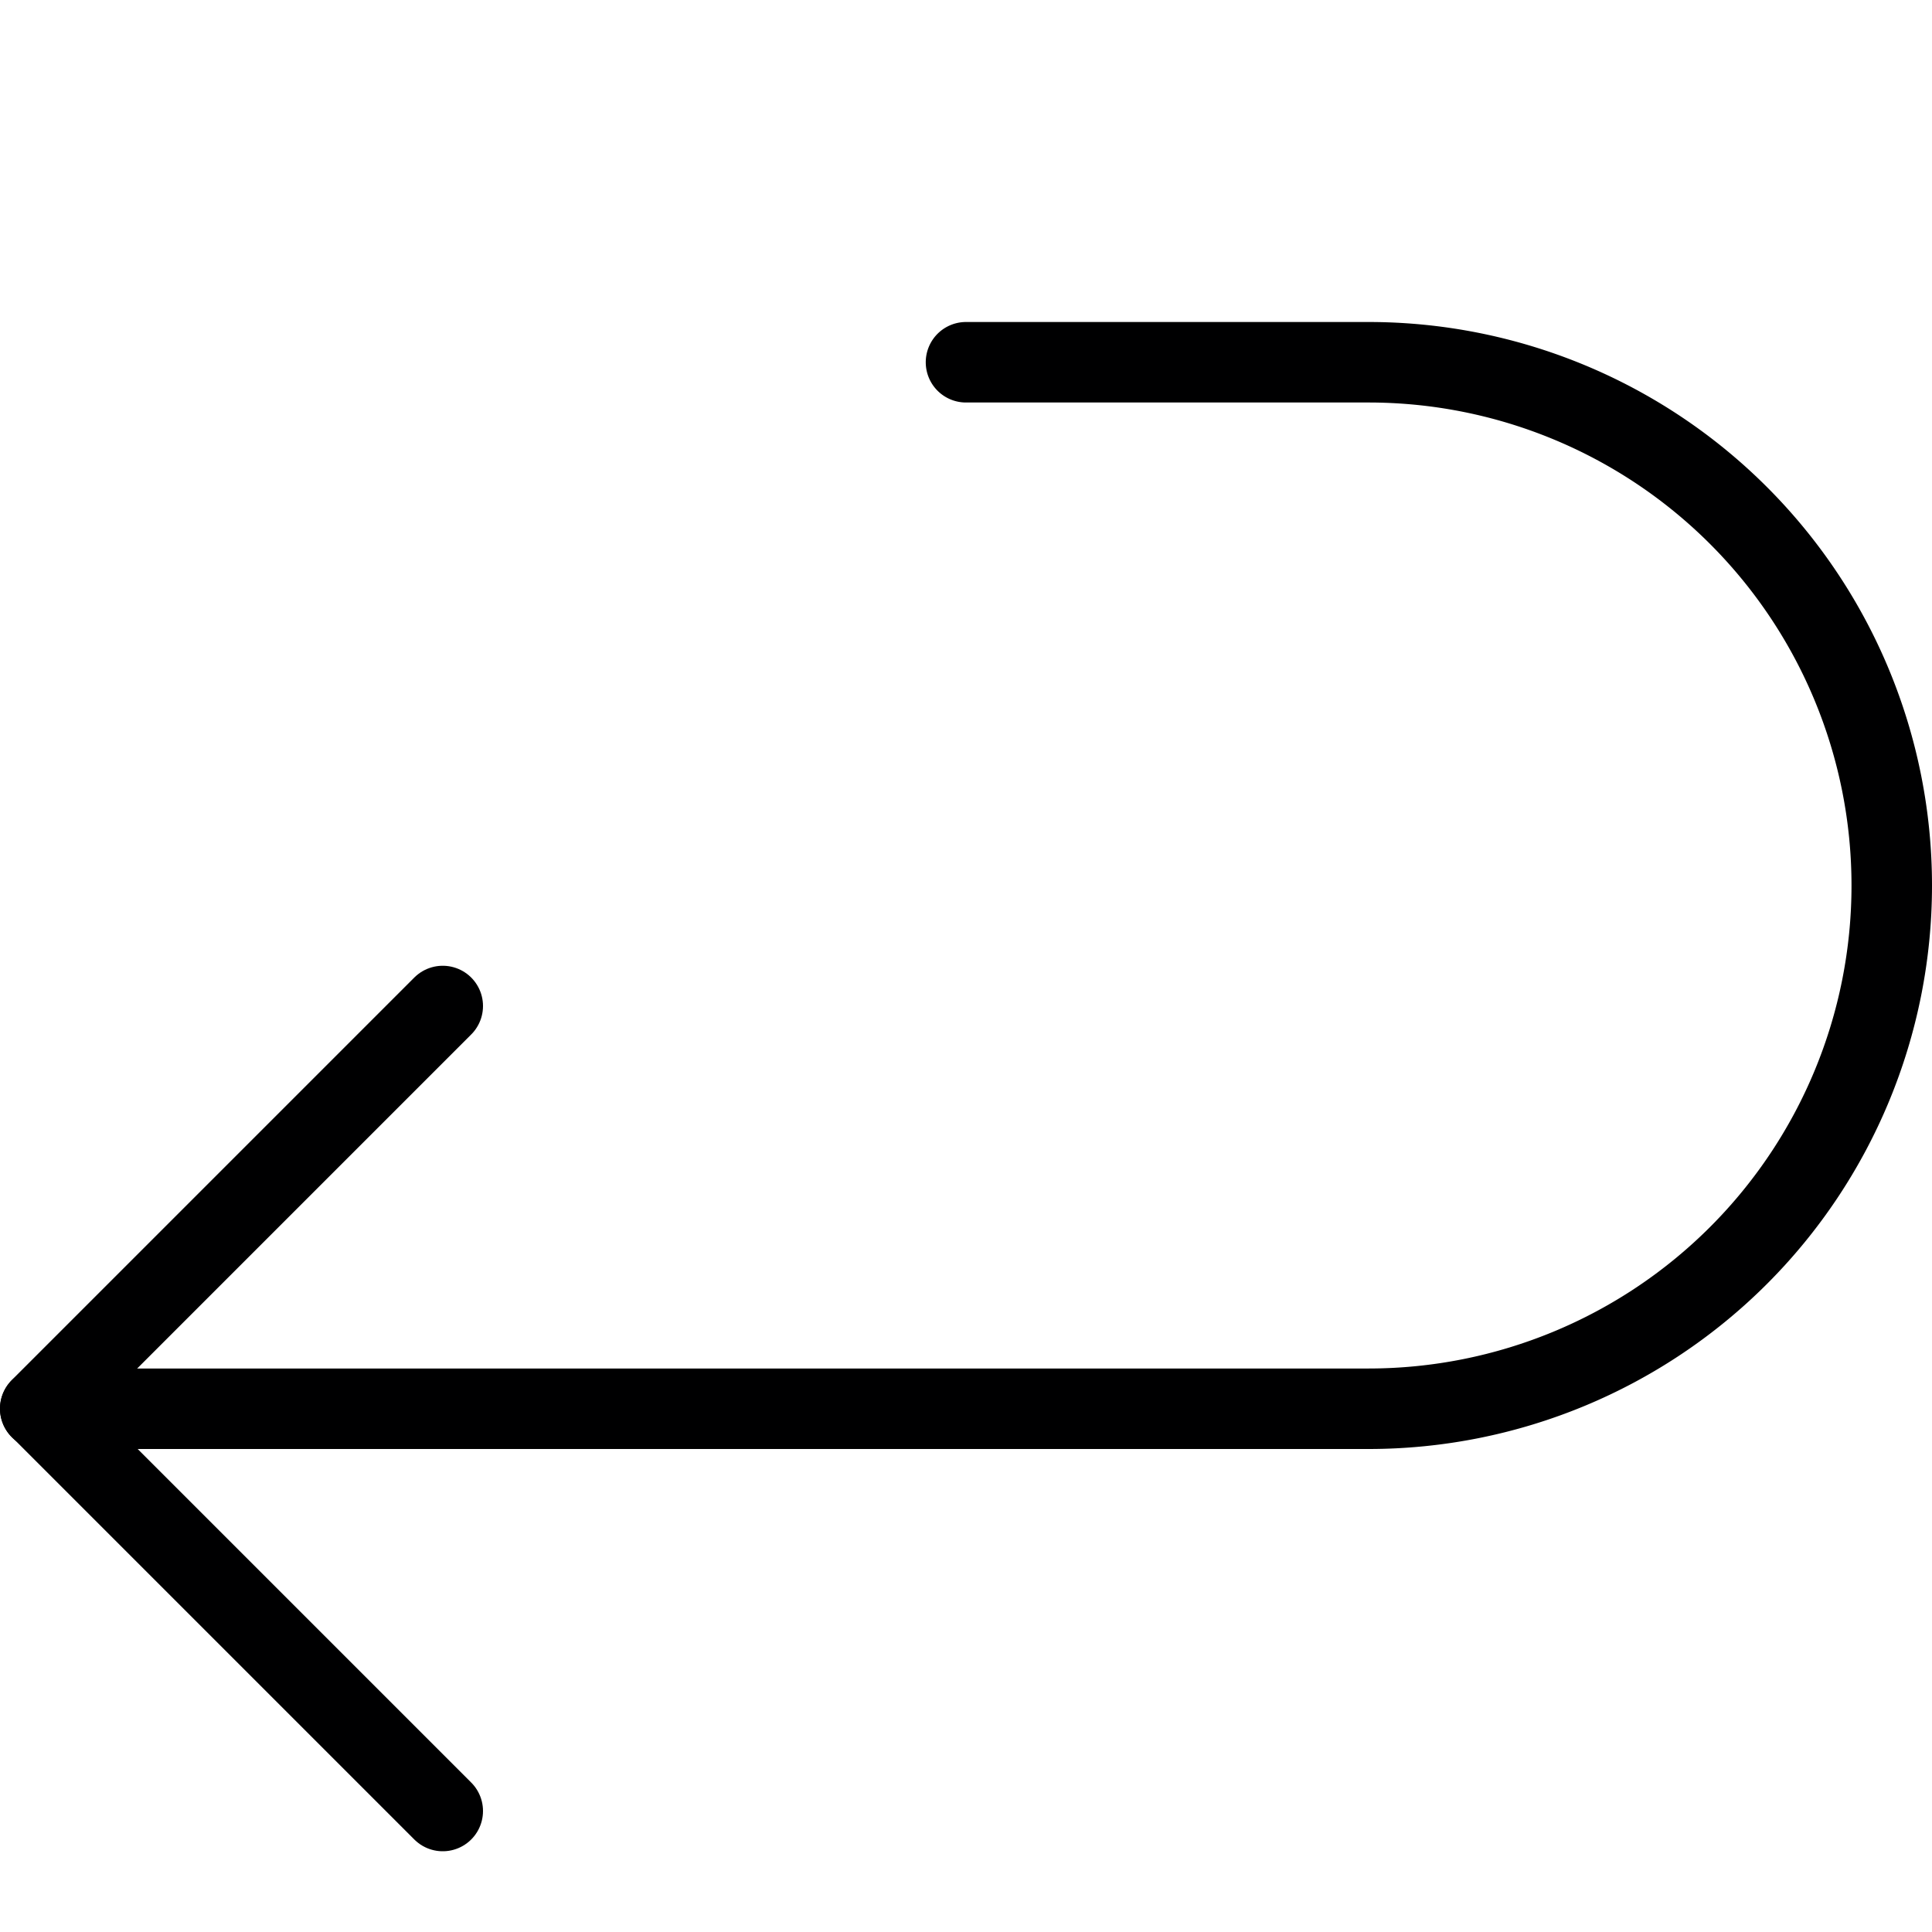
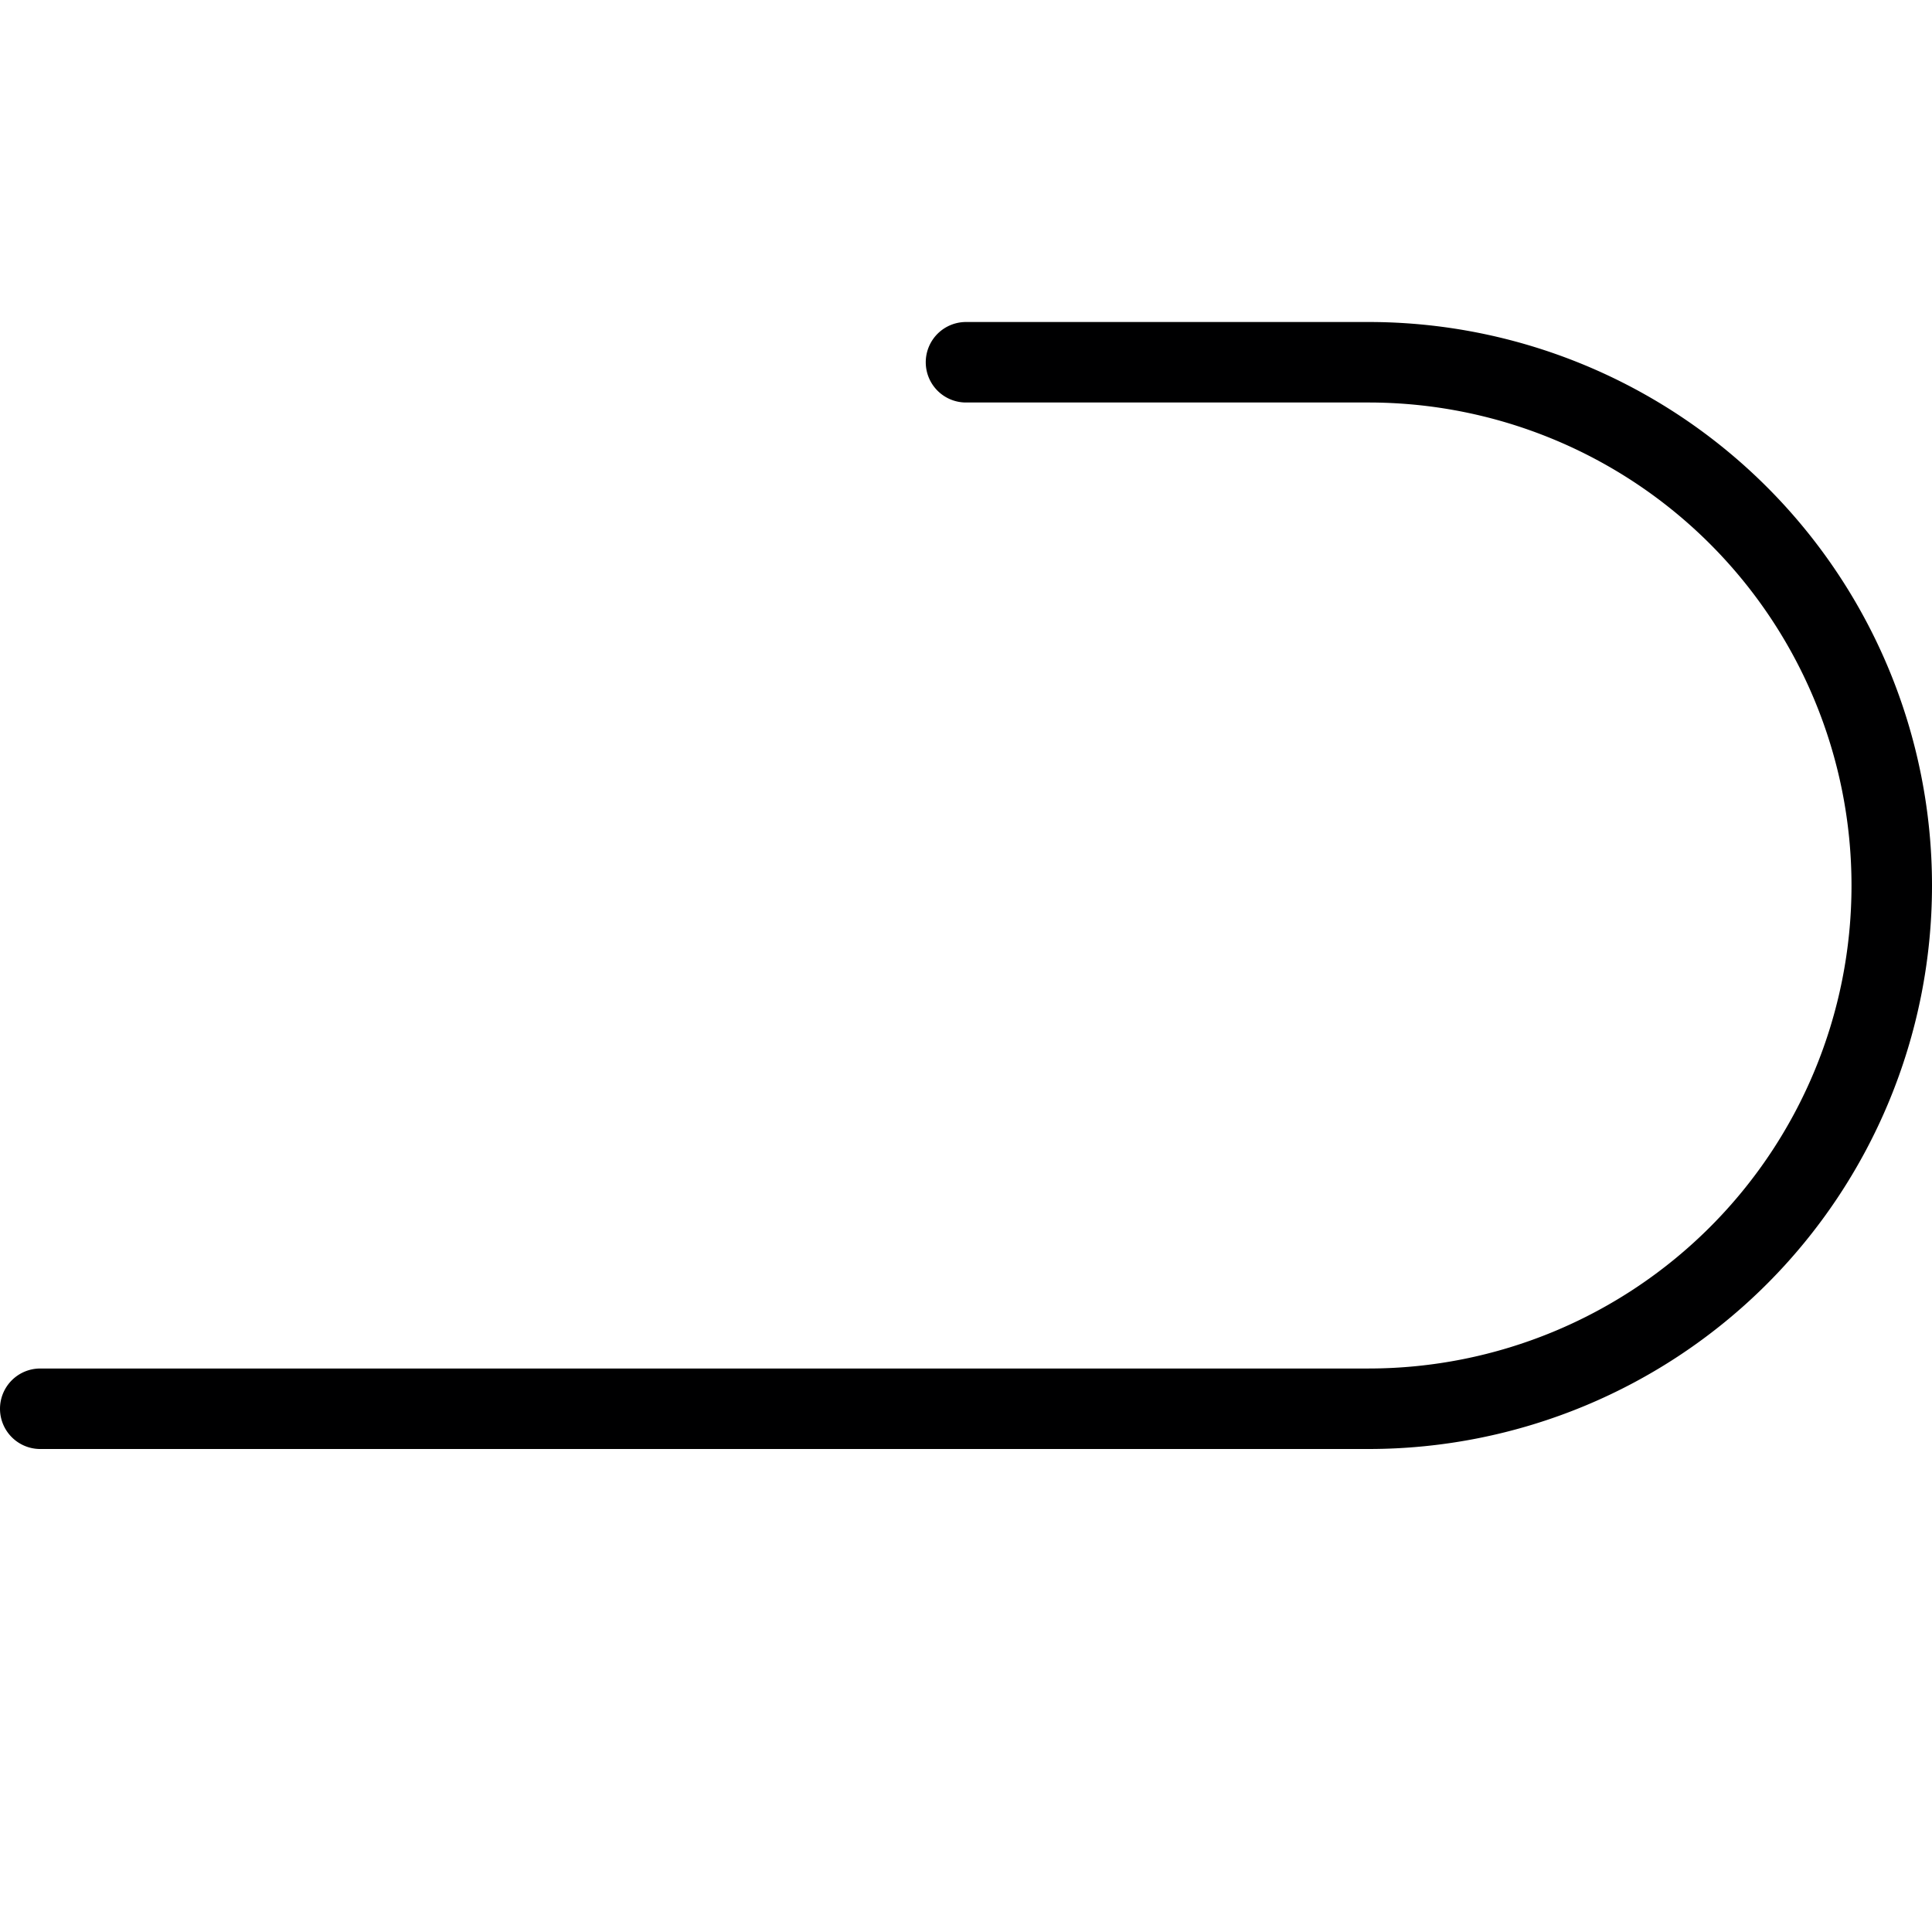
<svg xmlns="http://www.w3.org/2000/svg" viewBox="0 0 48 48">
  <g transform="matrix(2,0,0,2,0,0)">
    <path d="M12,4.5h5a6.5,6.5,0,0,1,0,13H.5" fill="none" stroke="#000001" stroke-linecap="round" stroke-linejoin="round" />
-     <path d="M5.5 22.497L0.5 17.497 5.5 12.497" fill="none" stroke="#000001" stroke-linecap="round" stroke-linejoin="round" />
  </g>
</svg>